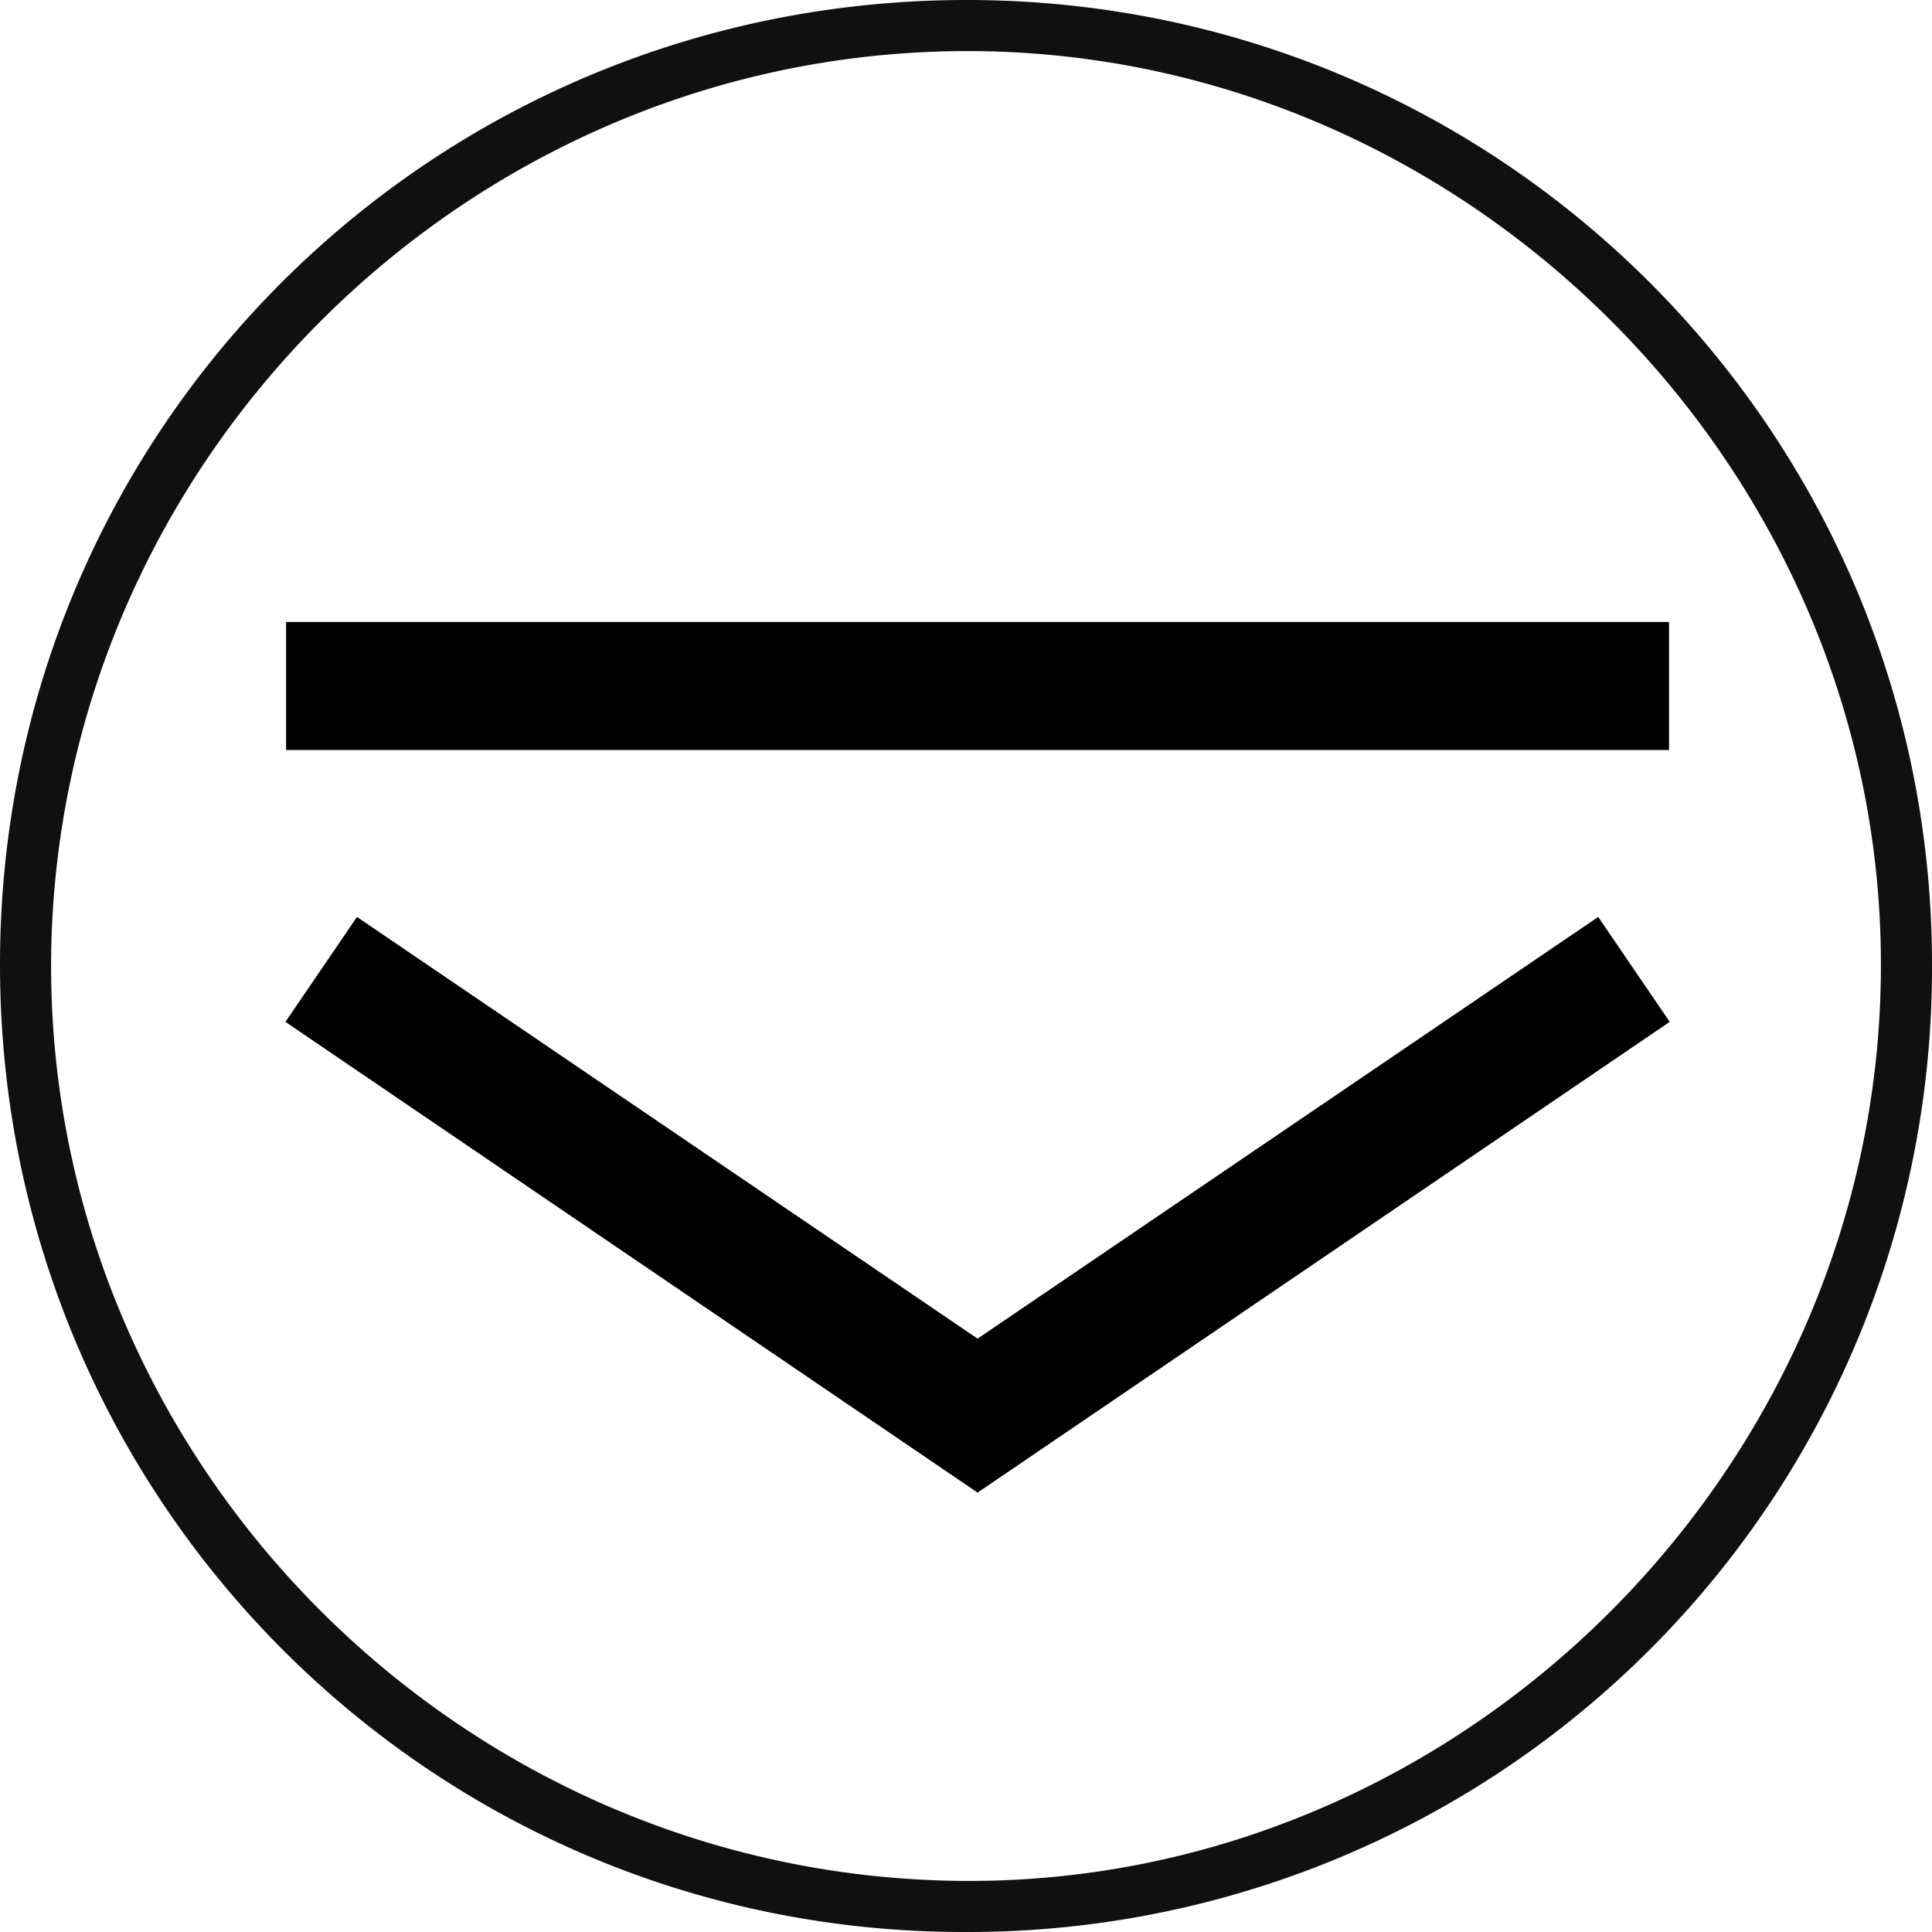
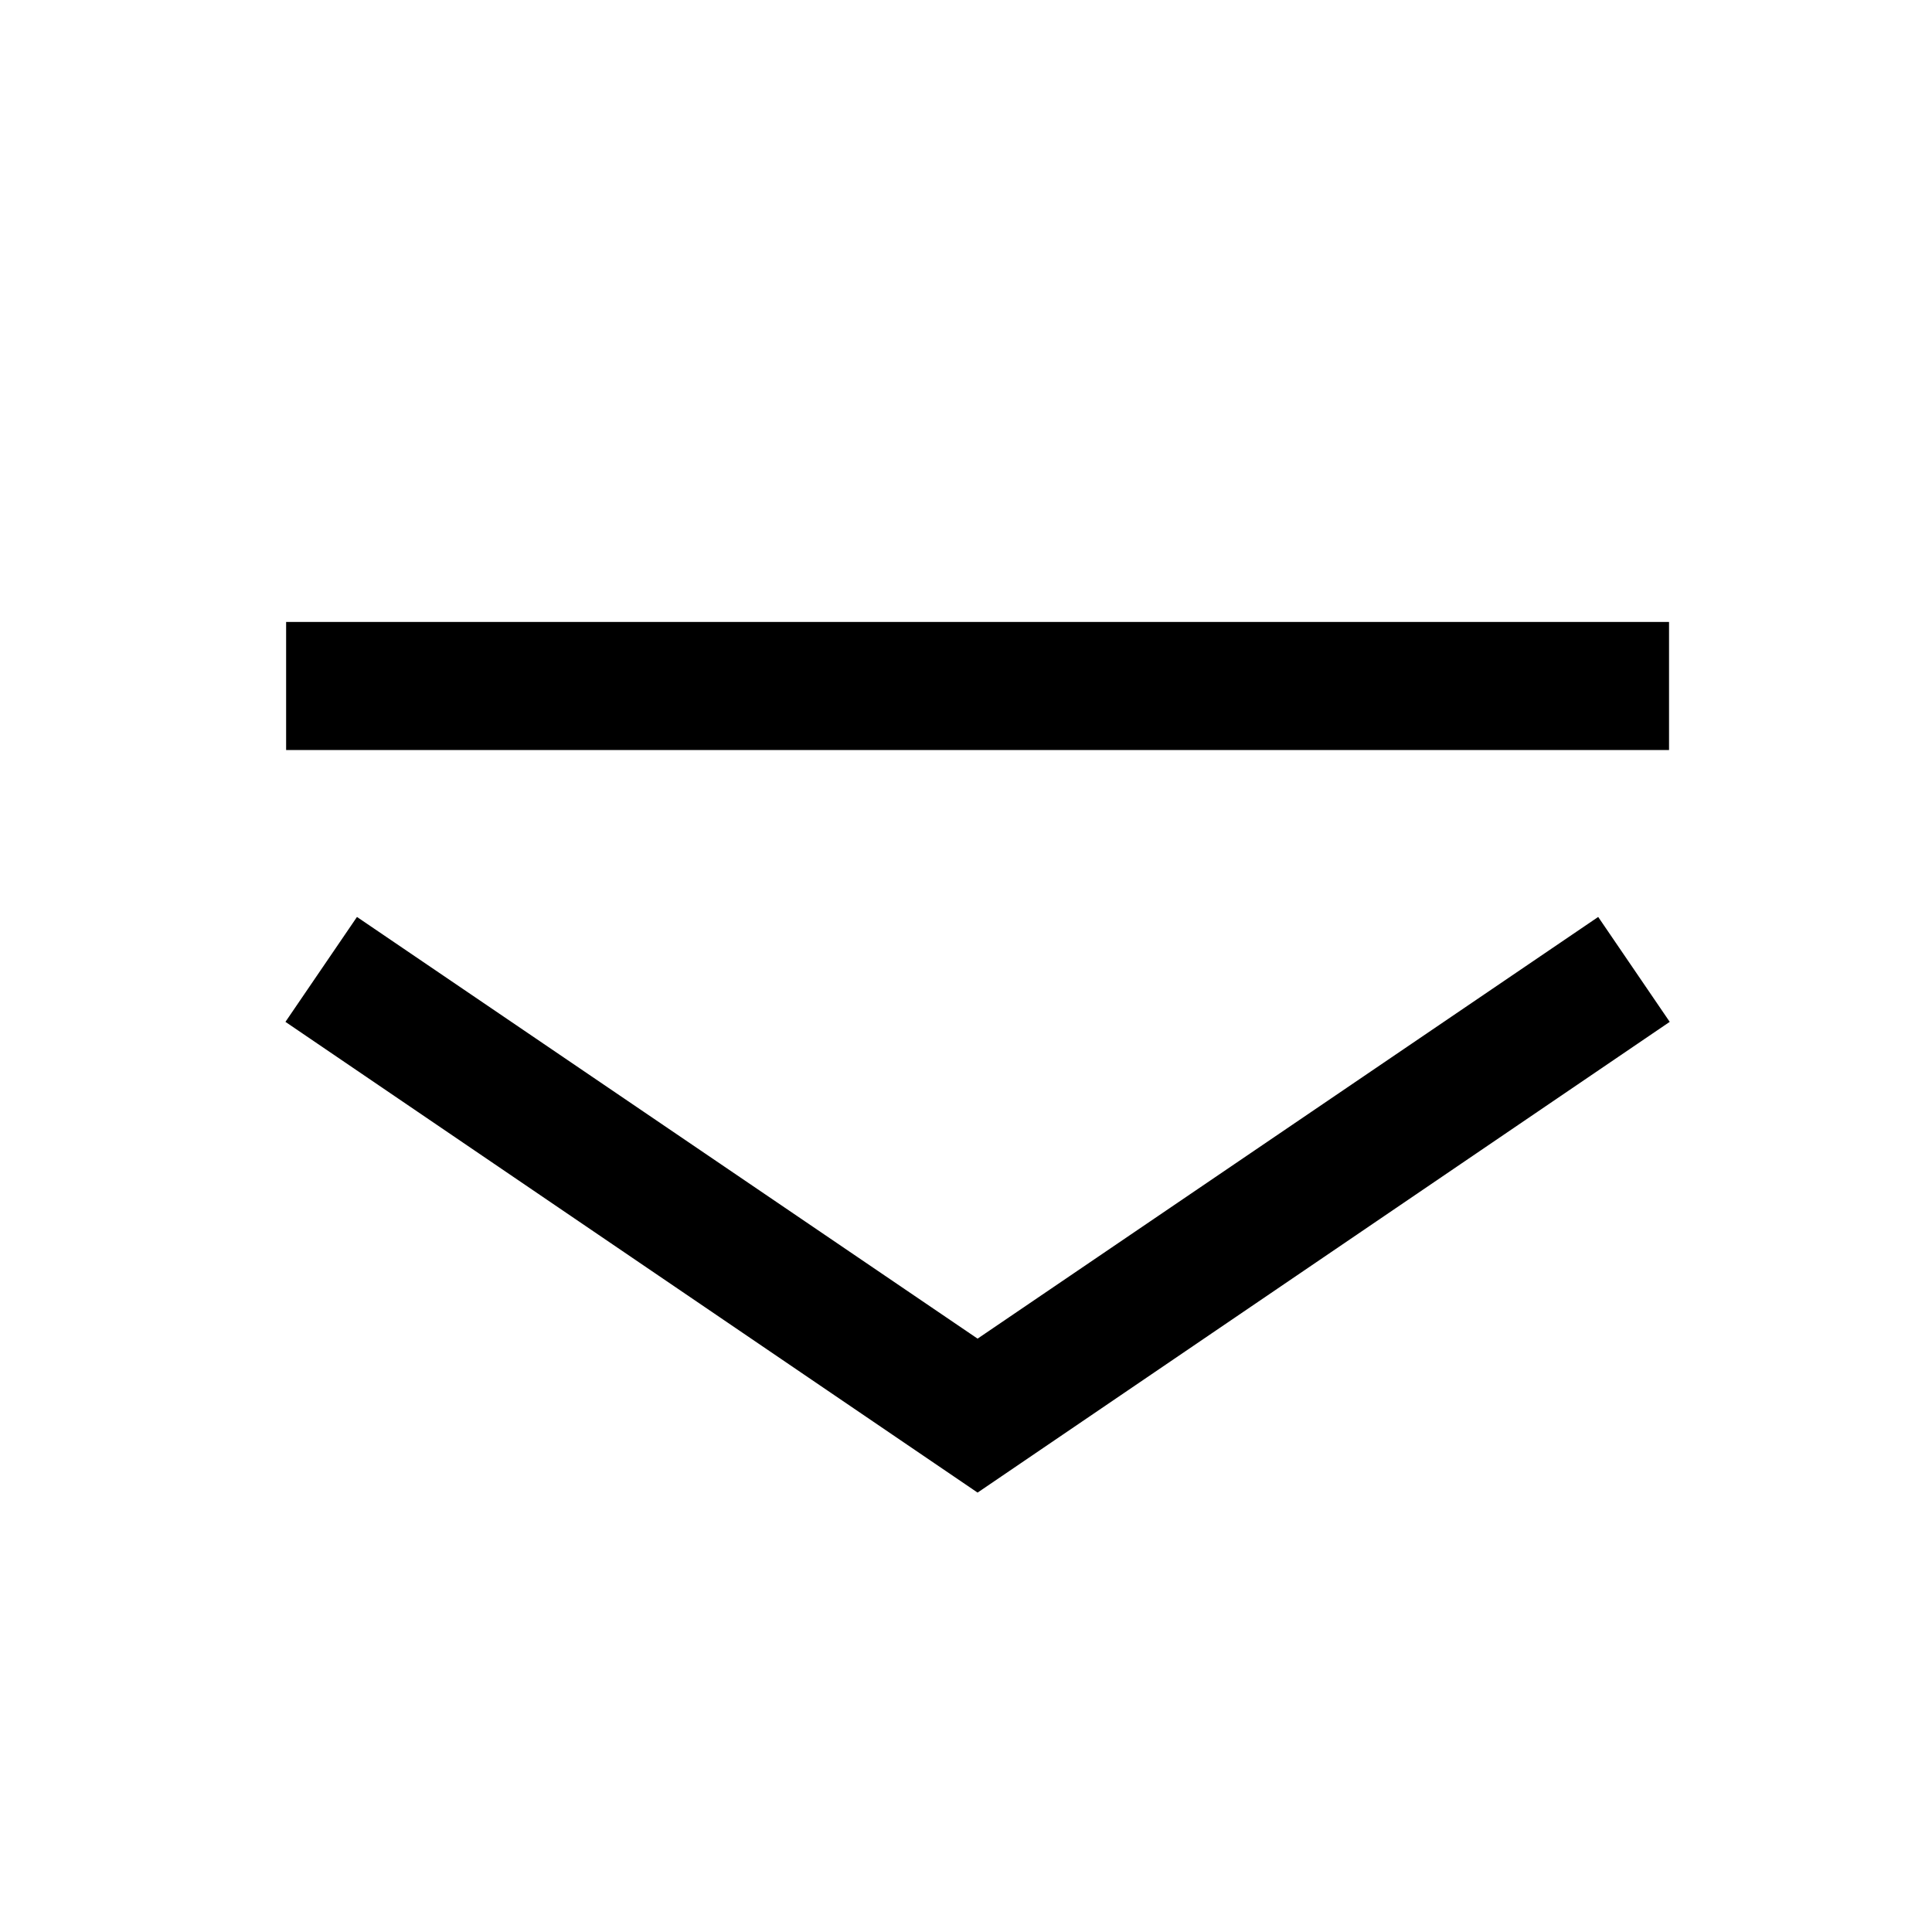
<svg xmlns="http://www.w3.org/2000/svg" id="Layer_1" viewBox="0 0 28.36 28.36">
  <defs>
    <style>.cls-1{fill-rule:evenodd}.cls-2{fill:#101010}</style>
  </defs>
-   <path d="M14.17 28.36C6.33 28.37 0 22.02 0 14.16S6.33 0 14.19 0s14.19 6.36 14.17 14.2a14.148 14.148 0 0 1-14.19 14.16Zm13.44-14.15C27.64 6.88 21.55.76 14.22.75 6.86.74.78 6.79.75 14.14c-.02 7.34 6.01 13.42 13.39 13.47 7.31.05 13.44-6.04 13.47-13.39Z" class="cls-2" />
  <g>
    <path d="m24.51 15-10.16 6.91L4.19 15l1.05-1.54 9.11 6.19 9.11-6.19L24.51 15zM24.5 11.01H4.2V9.13h20.3v1.88z" class="cls-1" />
  </g>
</svg>